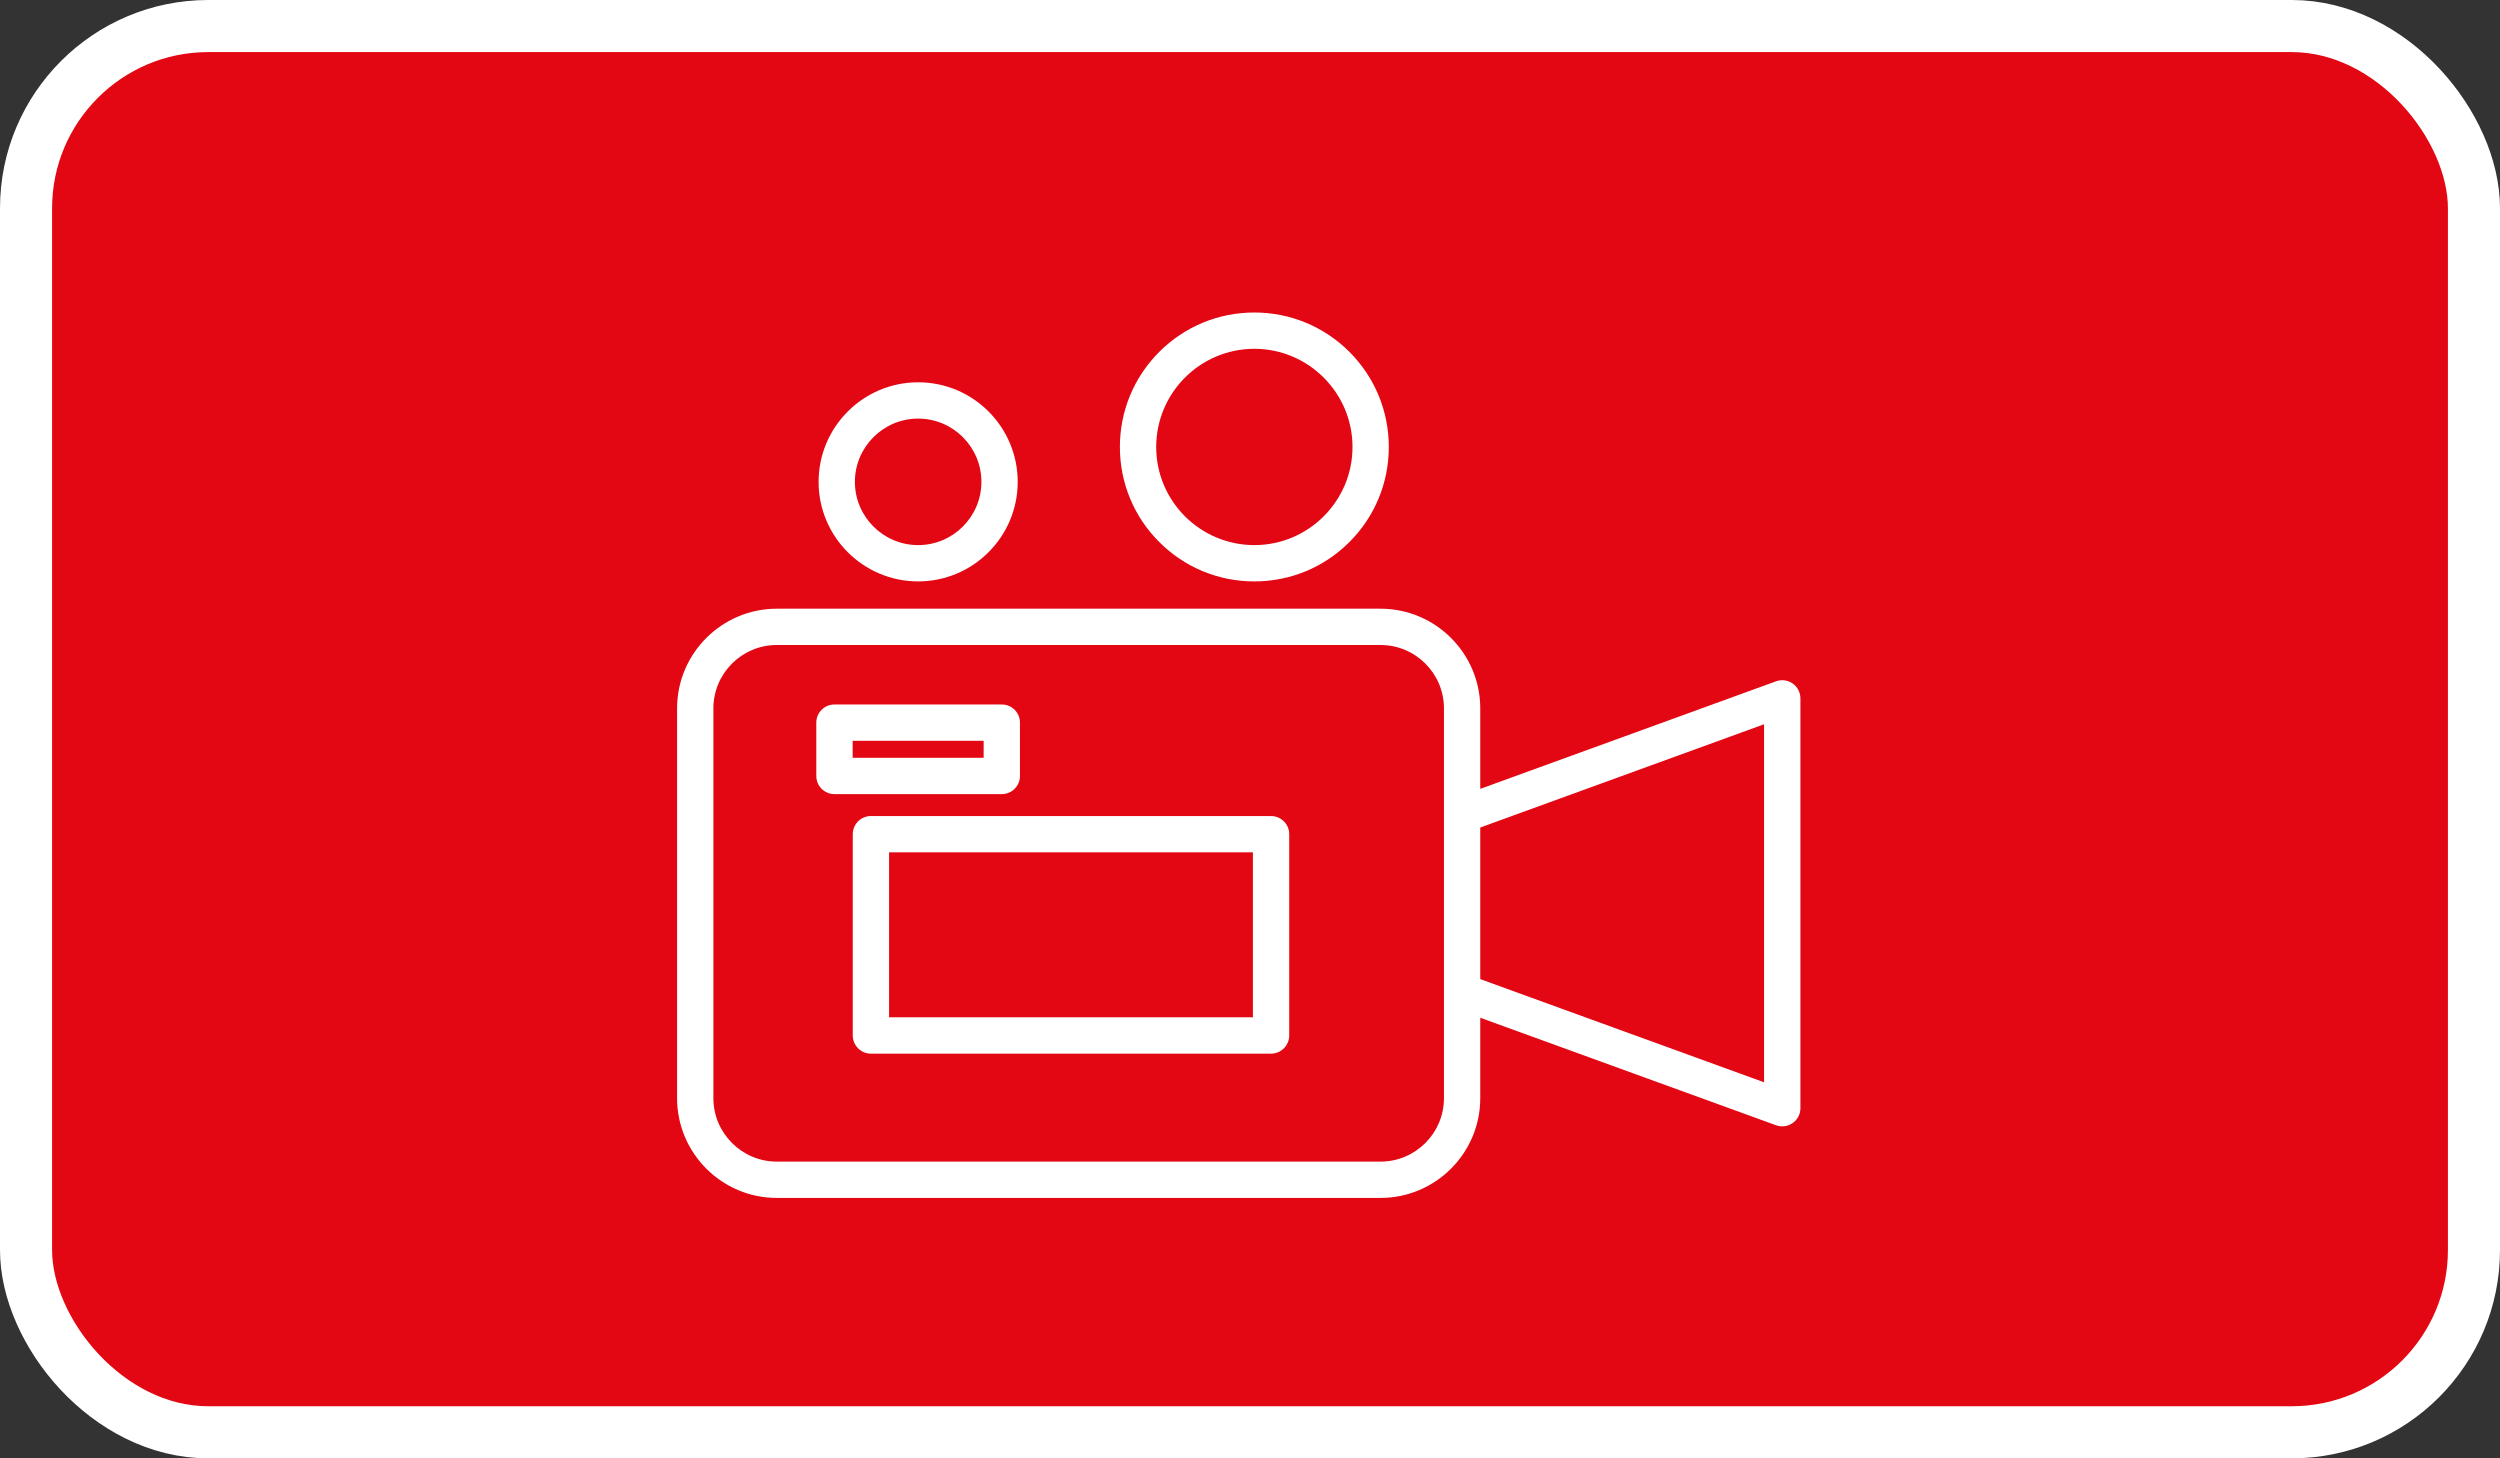
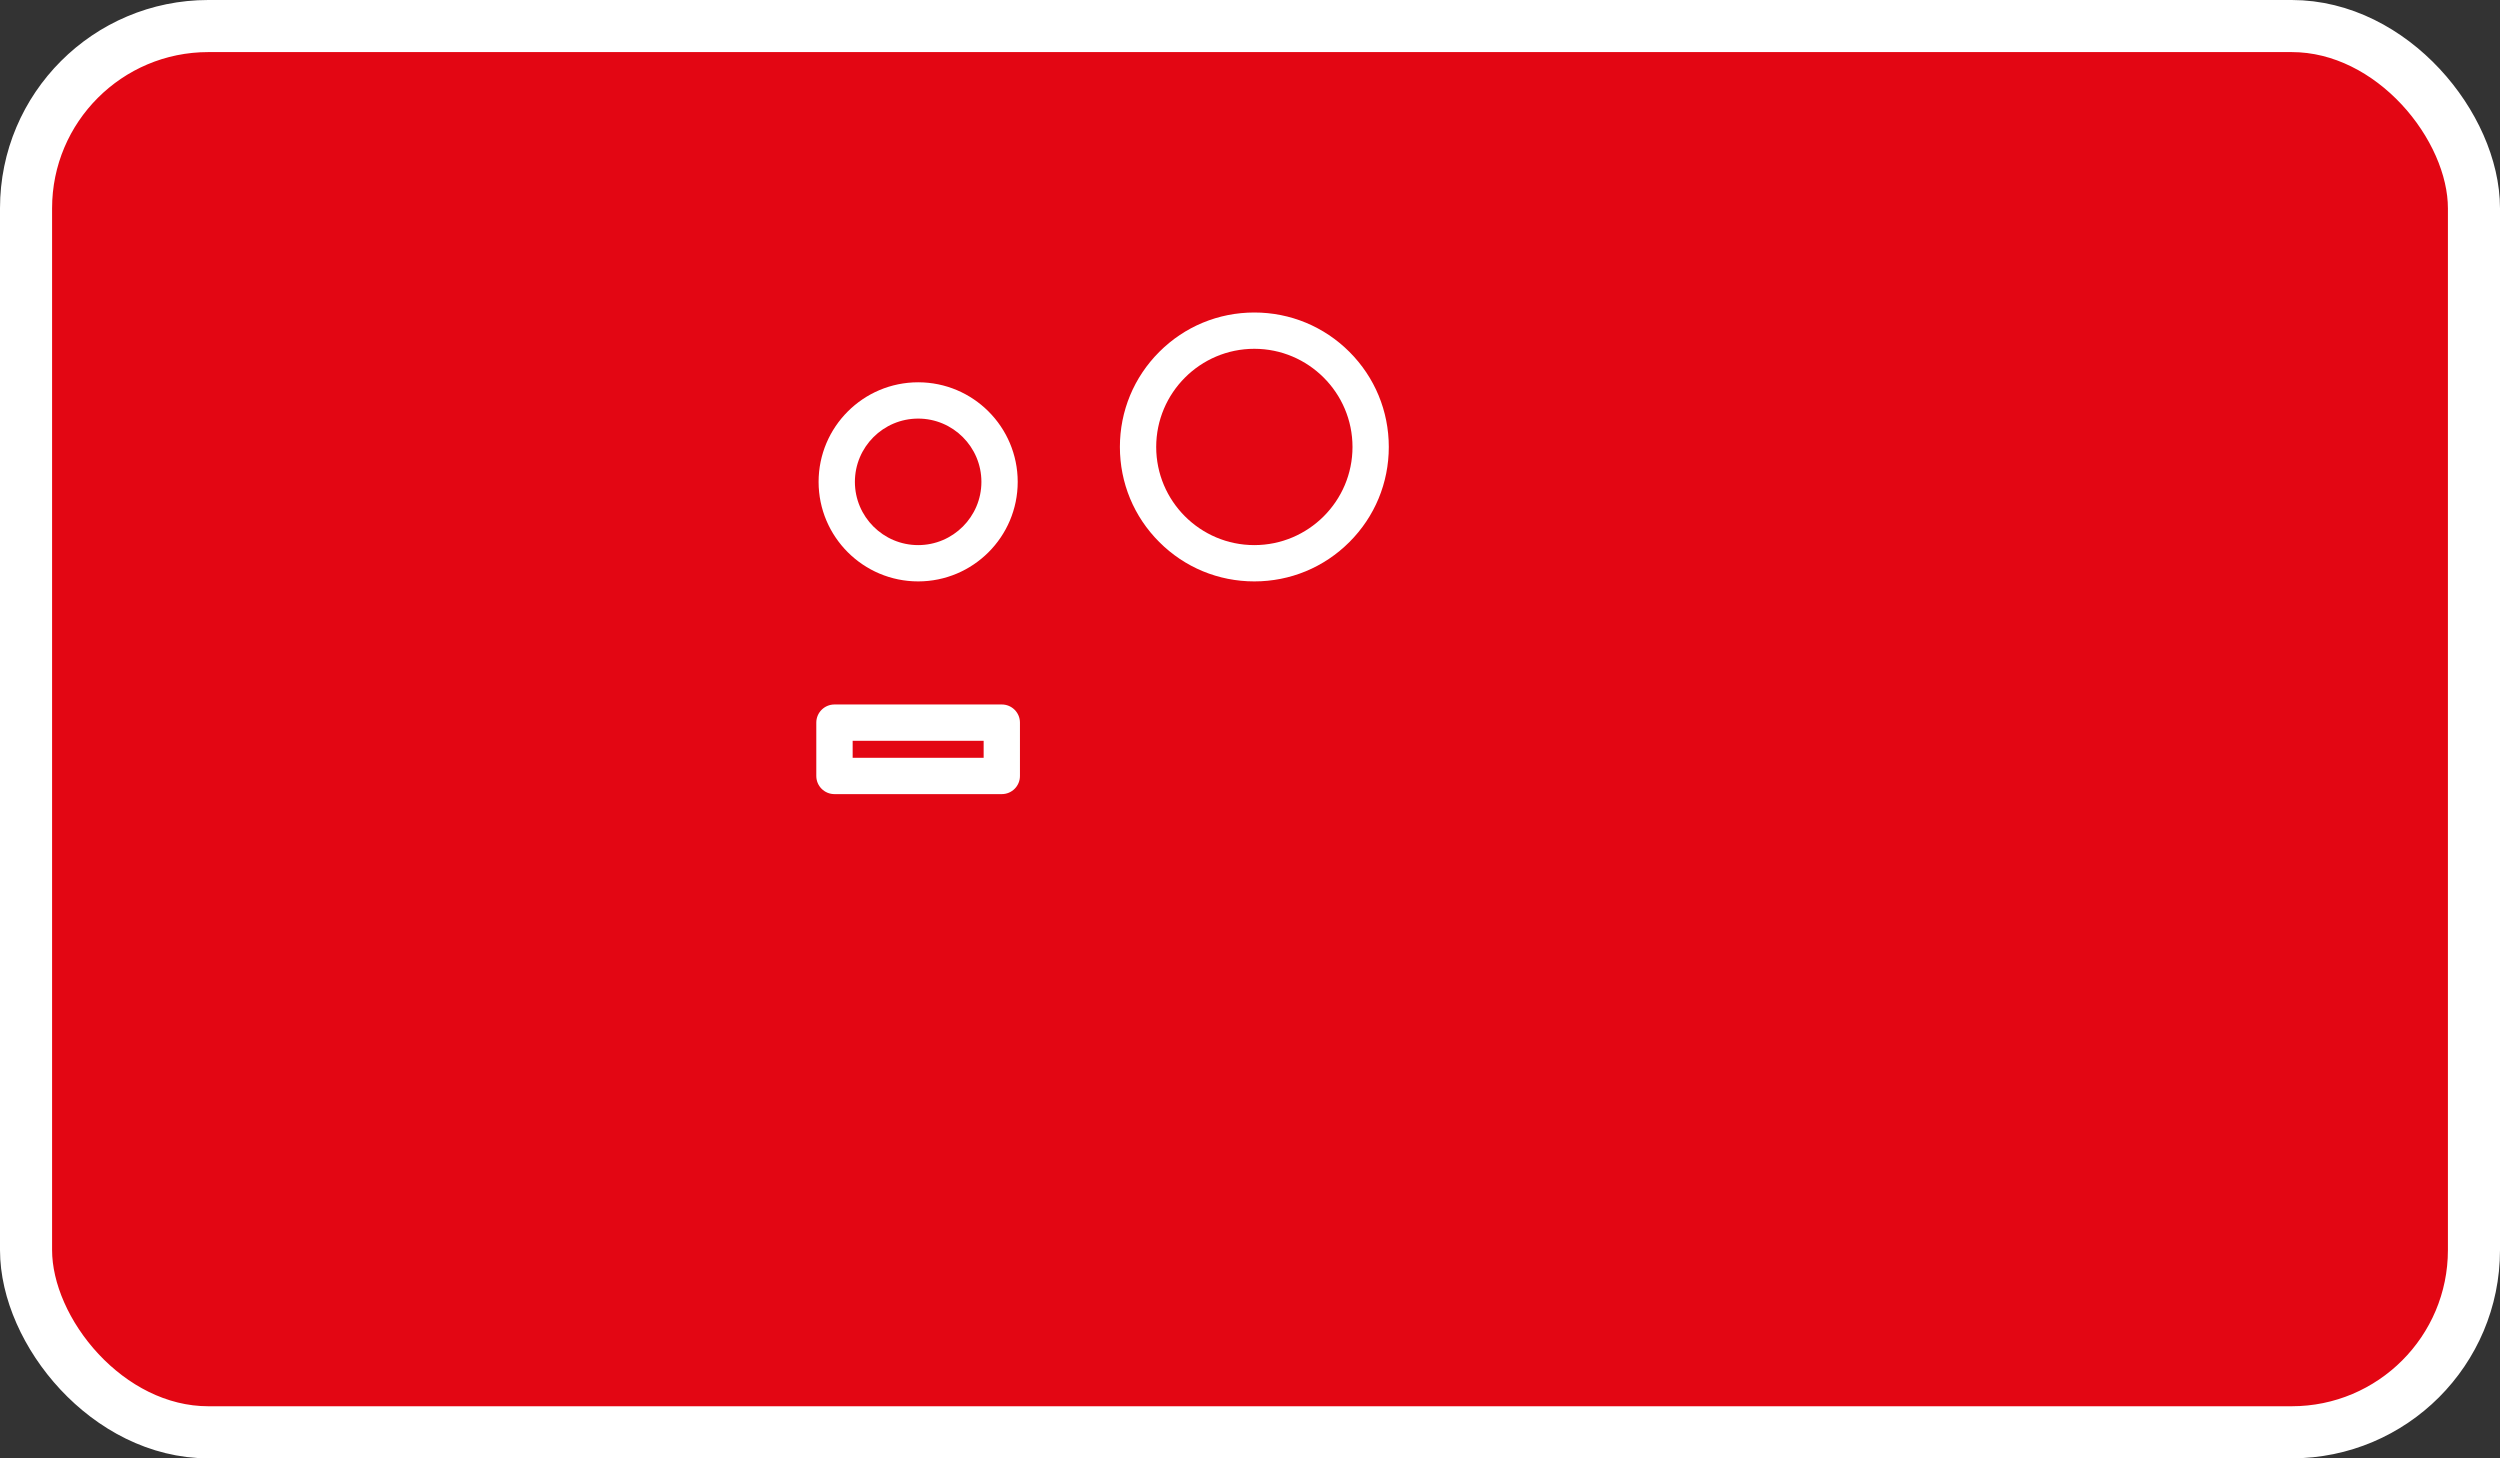
<svg xmlns="http://www.w3.org/2000/svg" width="48" height="28" viewBox="0 0 48 28" fill="none">
  <rect x="0" y="0" width="48" height="28" fill="#333333" stroke="none" />
  <rect x="0.5" y="0.5" width="47" height="27" rx="3.5" fill="#E30613" stroke="white" />
-   <path d="M34.419 13.123C34.326 13.058 34.207 13.042 34.1 13.081L28.421 15.146V13.601C28.421 12.546 27.562 11.687 26.506 11.687H14.915C13.859 11.687 13 12.546 13 13.601V21.085C13 22.141 13.859 23 14.915 23H26.506C27.562 23 28.421 22.141 28.421 21.085V19.541L34.1 21.605C34.138 21.619 34.179 21.626 34.219 21.626C34.289 21.626 34.359 21.605 34.419 21.563C34.512 21.498 34.568 21.392 34.568 21.278V13.409C34.568 13.295 34.512 13.188 34.419 13.123ZM27.724 21.085C27.724 21.756 27.178 22.303 26.506 22.303H14.915C14.243 22.303 13.697 21.756 13.697 21.085V13.601C13.697 12.93 14.243 12.384 14.915 12.384H26.506C27.178 12.384 27.724 12.93 27.724 13.601V15.644V19.043V21.085ZM33.87 20.78L28.421 18.799V15.888L33.87 13.906V20.78Z" fill="white" />
  <path d="M19.583 14.899V13.874C19.583 13.682 19.427 13.526 19.235 13.526H16.022C15.829 13.526 15.673 13.682 15.673 13.874V14.899C15.673 15.091 15.829 15.247 16.022 15.247H19.235C19.427 15.247 19.583 15.091 19.583 14.899ZM18.886 14.55H16.371V14.223H18.886V14.55Z" fill="white" />
-   <path d="M24.404 15.668H16.721C16.529 15.668 16.373 15.824 16.373 16.016V19.881C16.373 20.073 16.529 20.23 16.721 20.23H24.404C24.597 20.23 24.753 20.073 24.753 19.881V16.016C24.753 15.824 24.597 15.668 24.404 15.668ZM24.056 19.532H17.07V16.365H24.056V19.532Z" fill="white" />
  <path d="M24.083 11.163C24.773 11.163 25.421 10.895 25.909 10.407C26.396 9.92 26.665 9.271 26.665 8.582C26.665 7.892 26.396 7.244 25.909 6.756C25.421 6.269 24.773 6 24.083 6C23.394 6 22.745 6.269 22.258 6.756C21.77 7.244 21.502 7.892 21.502 8.582C21.502 9.271 21.77 9.92 22.258 10.407C22.745 10.895 23.394 11.163 24.083 11.163ZM24.083 6.697C25.122 6.697 25.968 7.543 25.968 8.582C25.968 9.621 25.122 10.466 24.083 10.466C23.044 10.466 22.199 9.621 22.199 8.582C22.199 7.543 23.044 6.697 24.083 6.697Z" fill="white" />
  <path d="M17.629 11.163C18.683 11.163 19.54 10.306 19.54 9.252C19.54 8.197 18.683 7.34 17.629 7.34C16.574 7.34 15.717 8.197 15.717 9.252C15.717 10.306 16.574 11.163 17.629 11.163ZM17.629 8.037C18.298 8.037 18.843 8.582 18.843 9.252C18.843 9.921 18.298 10.466 17.629 10.466C16.959 10.466 16.414 9.921 16.414 9.252C16.414 8.582 16.959 8.037 17.629 8.037Z" fill="white" />
</svg>